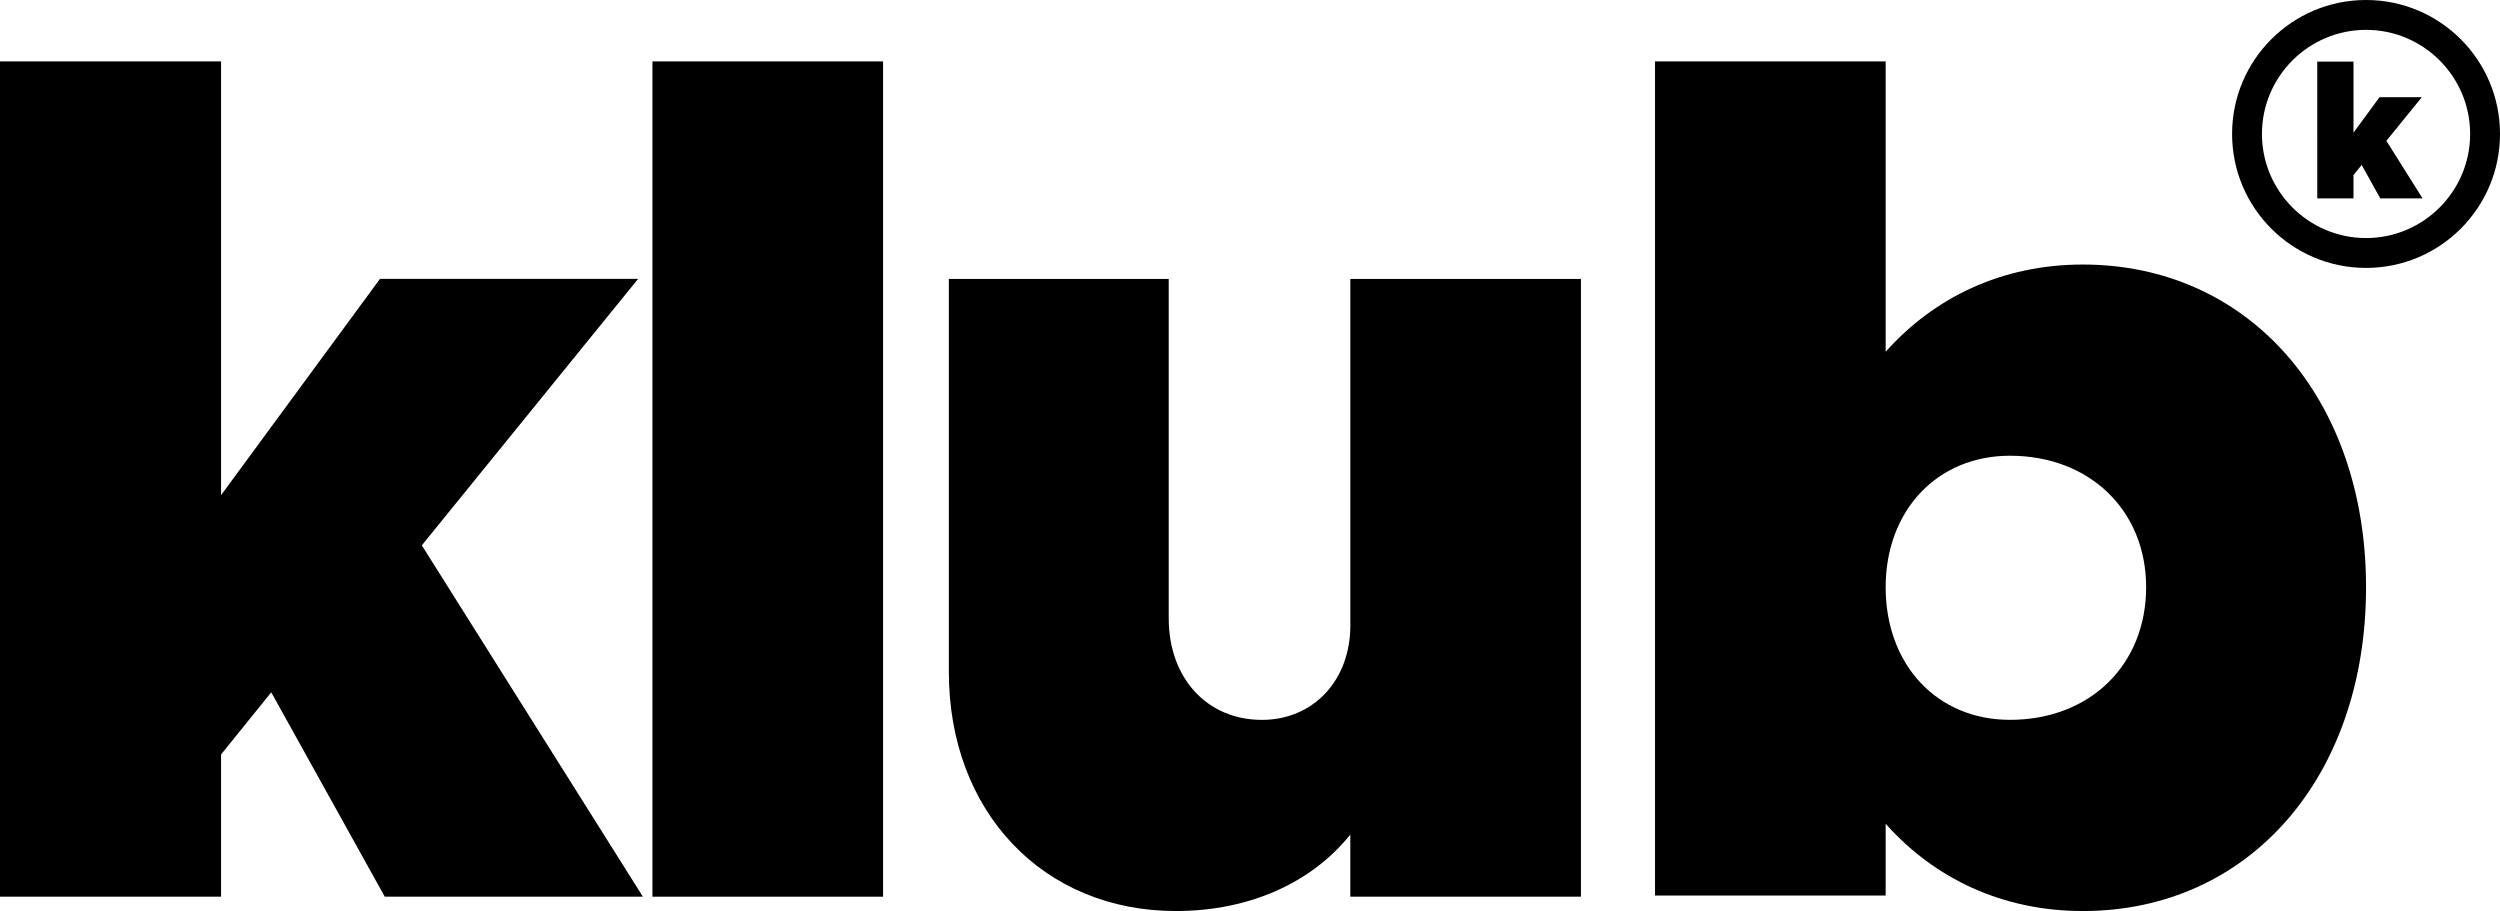
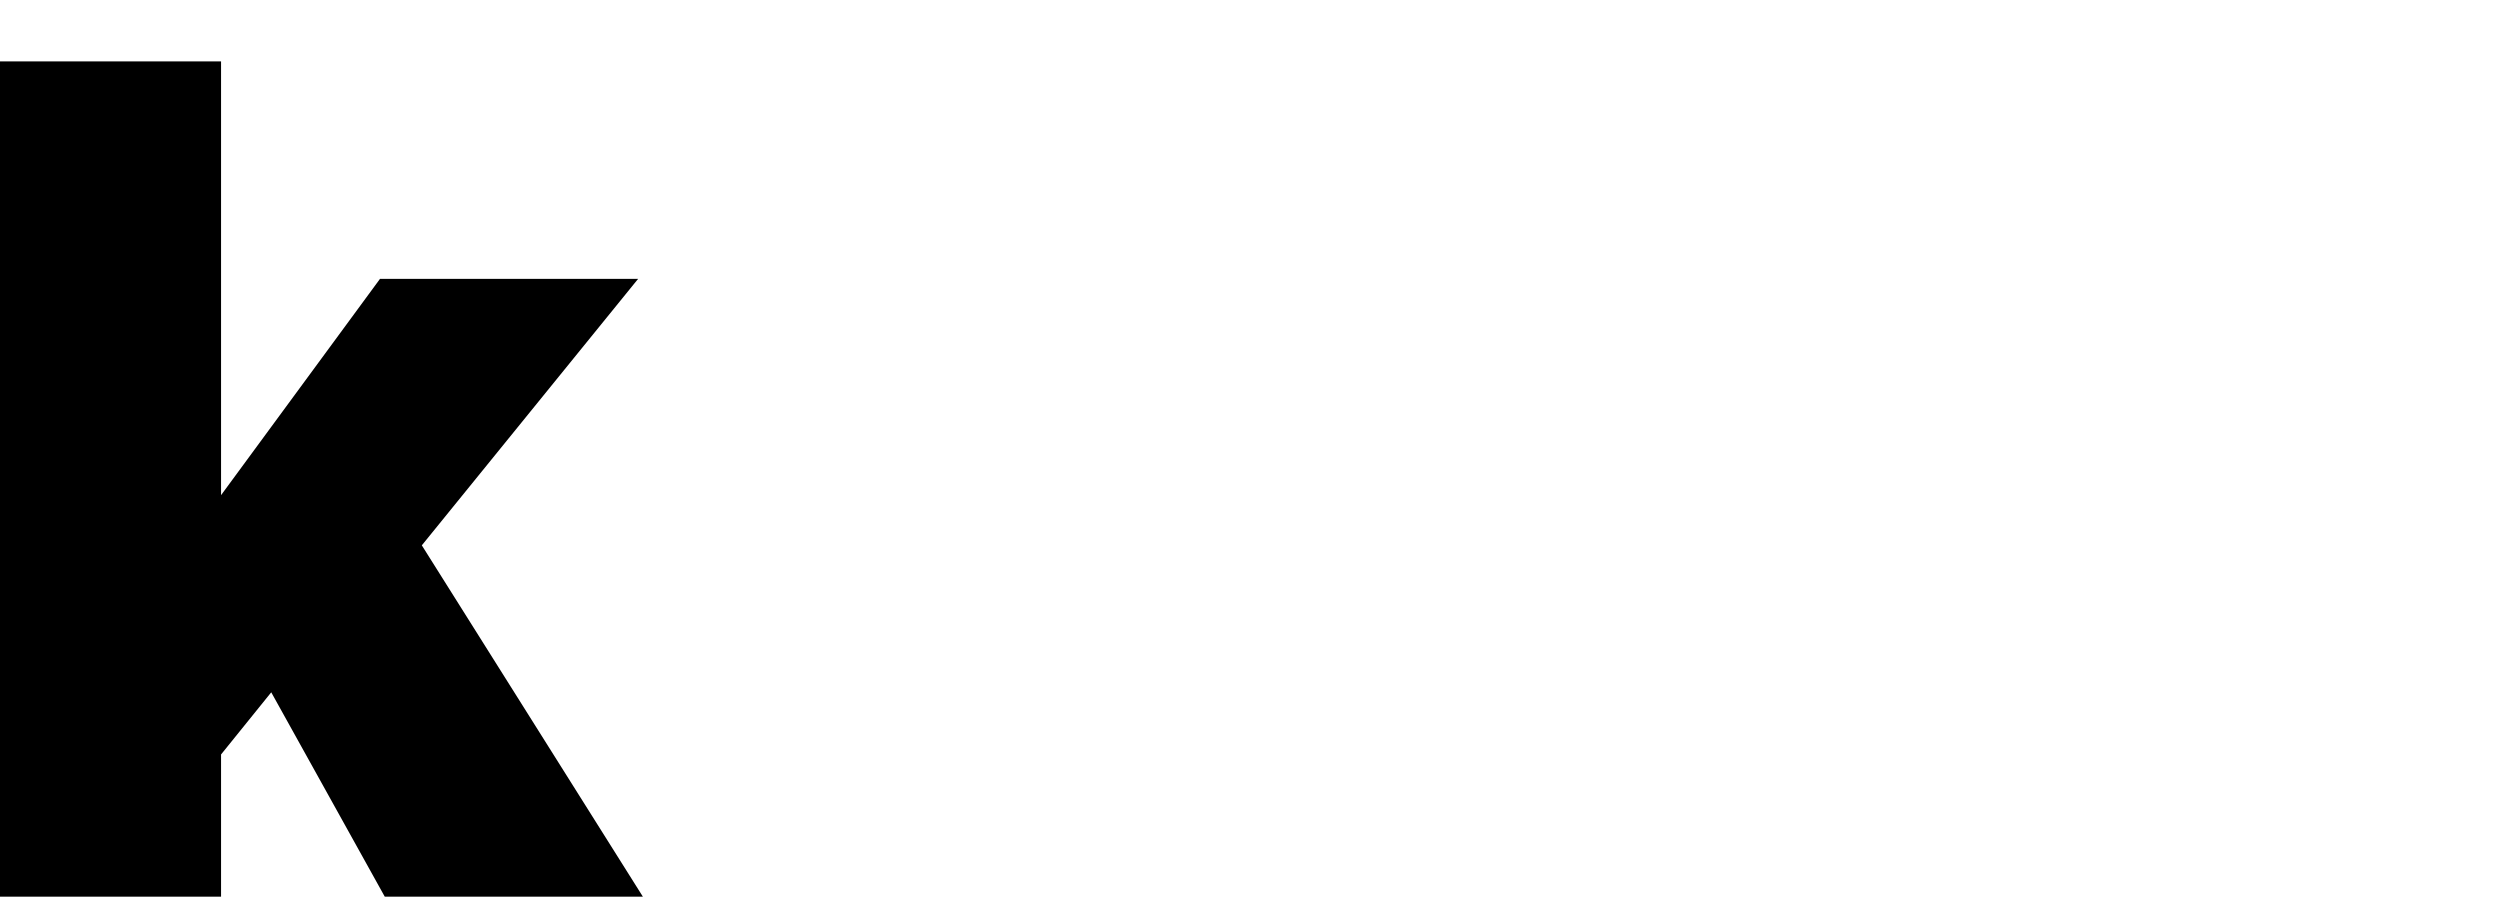
<svg xmlns="http://www.w3.org/2000/svg" version="1.1" id="logoKlub" x="0px" y="0px" viewBox="0 0 697.45 254.16" style="enable-background:new 0 0 697.45 254.16;" xml:space="preserve">
  <path class="st0" d="M0,17.13h61.67v121.01l44.34-60.34h72.01l-60.34,74.34l61.67,98.01h-72.01l-31.67-57.01l-14,17.34v39.67H0    V17.13z" />
-   <path class="st1" d="M182.02,17.13h64.34v233.03h-64.34V17.13z" />
-   <path class="st0" d="M441.05,77.81v172.35h-64.34v-17.34c-10.67,13.34-28,21.34-48.67,21.34c-37,0-63.33-27.67-63.33-66.67V77.81    h61.34v94.68c0,16.67,10.67,28.34,26,28.34c14.34,0,24.67-11,24.67-26.34V77.81H441.05z" />
-   <path class="st0" d="M660.08,163.81c0,53.01-32.67,90.35-79.01,90.35c-22.33,0-41.34-9-55.01-24.34v20.01h-64.34V17.13h64.34    v81.01c13.67-15.33,32.67-24.34,55.01-24.34C627.41,73.8,660.08,111.14,660.08,163.81z M598.73,163.81    c0-21.34-15.67-36.67-38-36.67c-20.34,0-34.67,15.33-34.67,36.67c0,21.67,14.34,37.01,34.67,37.01    C583.07,200.82,598.73,185.48,598.73,163.81z" />
-   <path class="st0" d="M660.08,8.33c16.01,0,29.04,13.03,29.04,29.04c0,16.01-13.03,29.04-29.04,29.04    c-16.01,0-29.04-13.03-29.04-29.04C631.04,21.36,644.07,8.33,660.08,8.33 M660.08,0c-20.64,0-37.37,16.73-37.37,37.37    c0,20.64,16.73,37.37,37.37,37.37s37.37-16.73,37.37-37.37C697.45,16.73,680.72,0,660.08,0L660.08,0z" />
-   <path class="st0" d="M646.48,17.18h10.1V37l7.26-9.89h11.8l-9.89,12.18l10.1,16.06h-11.8l-5.19-9.34l-2.29,2.84v6.5h-10.1V17.18z" />
</svg>